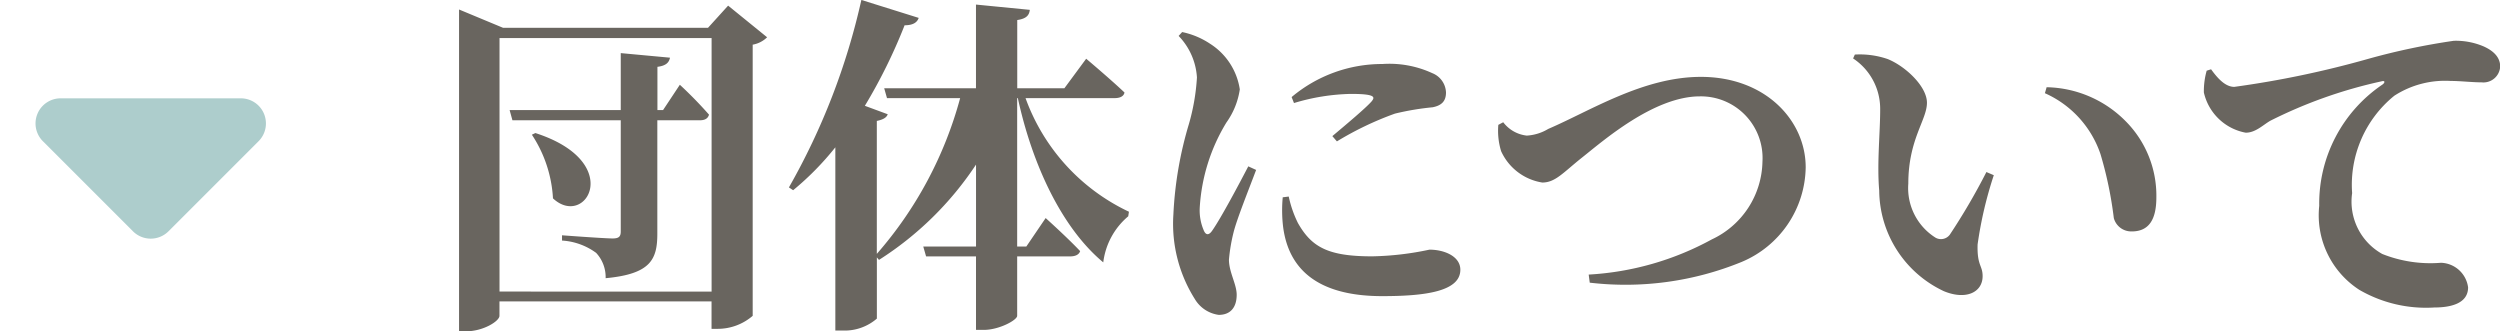
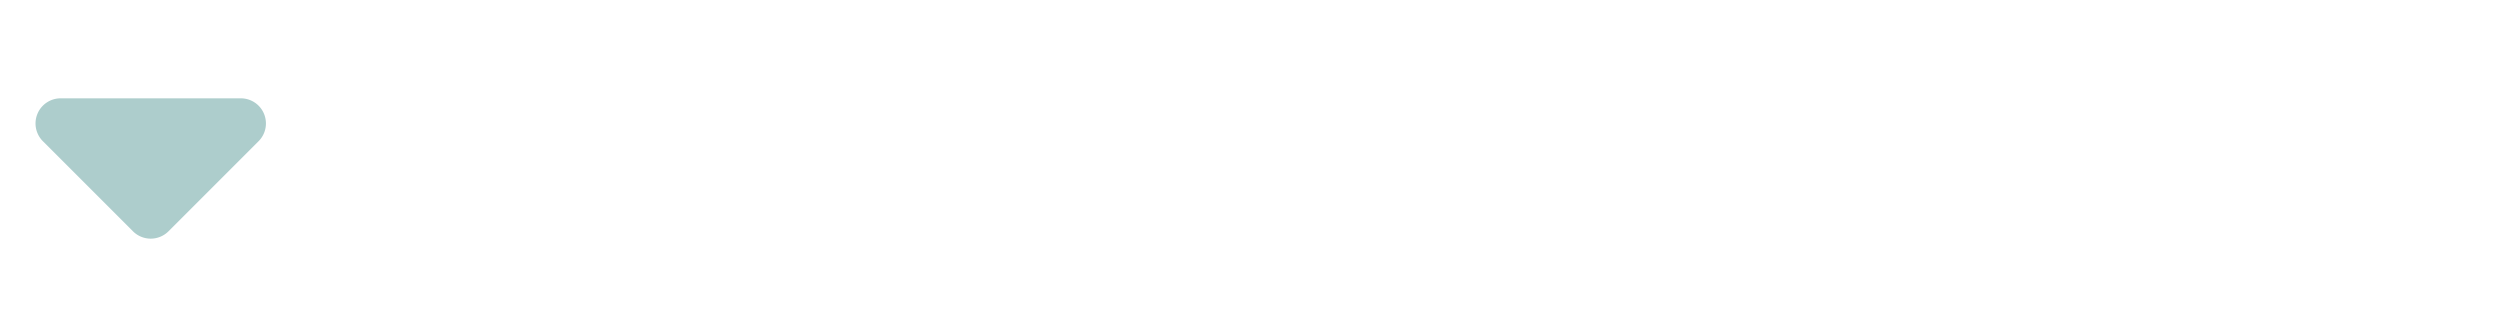
<svg xmlns="http://www.w3.org/2000/svg" width="99.516" height="13.188" viewBox="0 0 99.516 13.188">
  <g id="グループ_5999" data-name="グループ 5999" transform="translate(-266 84.914)">
-     <path id="団体について" d="M-14445.828,2116.448a5.1,5.1,0,0,1,.84,2.534c1.3,1.218,2.885-1.442-.7-2.6Zm5.222-.98h-.224v-1.722c.336-.042.462-.168.5-.364l-1.96-.182v2.268h-4.424l.112.406h4.312v4.424c0,.2-.07.28-.322.28-.336,0-2.016-.126-2.016-.126v.21a2.554,2.554,0,0,1,1.358.49,1.417,1.417,0,0,1,.378,1.008c1.806-.168,2.058-.756,2.058-1.778v-4.508h1.694c.2,0,.321-.07.363-.224a16.238,16.238,0,0,0-1.161-1.19Zm-6.51,7.224V2112.6h8.442v10.094Zm9.1-11.382-.8.882h-8.161l-1.75-.728v12.81h.279c.687,0,1.33-.406,1.33-.616v-.574h8.442v1.092h.252a2.134,2.134,0,0,0,1.386-.518v-10.794a1.085,1.085,0,0,0,.574-.294Zm15.386,3.682c.21,0,.364-.07.392-.224-.56-.532-1.525-1.344-1.525-1.344l-.868,1.176h-1.876v-2.716c.378-.056.476-.2.5-.406l-2.143-.21v3.332h-3.653l.111.392h2.912a15.565,15.565,0,0,1-3.317,6.2V2115.9c.266-.056.392-.14.434-.266l-.91-.336a21.356,21.356,0,0,0,1.582-3.206c.336,0,.5-.112.561-.294l-2.282-.714a26.887,26.887,0,0,1-2.884,7.462l.168.112a11.422,11.422,0,0,0,1.68-1.708v7.294h.308a1.961,1.961,0,0,0,1.345-.476v-2.436l.084.1a12.98,12.98,0,0,0,3.863-3.794v3.262h-2.1l.112.392h1.987v2.926h.309c.616,0,1.33-.392,1.33-.56v-2.366h2.114c.2,0,.35-.07.392-.21-.5-.532-1.372-1.316-1.372-1.316l-.77,1.134h-.364v-5.908h.027c.574,2.646,1.75,5.166,3.4,6.538a2.848,2.848,0,0,1,.994-1.834l.028-.182a8,8,0,0,1-4.116-4.522Zm5.32,2.716c-.364.7-1.078,2.044-1.429,2.548-.14.21-.266.2-.35-.014a2.015,2.015,0,0,1-.154-.882,7.318,7.318,0,0,1,1.064-3.4,3.024,3.024,0,0,0,.531-1.316,2.608,2.608,0,0,0-1.189-1.82,3.171,3.171,0,0,0-1.106-.462l-.14.154a2.61,2.61,0,0,1,.729,1.652,8.43,8.43,0,0,1-.322,1.862,14.905,14.905,0,0,0-.616,3.6,5.608,5.608,0,0,0,.854,3.36,1.308,1.308,0,0,0,.952.63c.462,0,.714-.294.714-.8,0-.42-.308-.9-.308-1.4a6.968,6.968,0,0,1,.182-1.078c.126-.518.616-1.736.9-2.492Zm1.371,1.232a5.559,5.559,0,0,0,.015,1.176c.21,1.624,1.3,2.758,3.948,2.758,1.693,0,3.107-.182,3.107-1.05,0-.532-.63-.8-1.231-.8a11.808,11.808,0,0,1-2.282.266c-1.75,0-2.408-.364-2.954-1.33a4.438,4.438,0,0,1-.364-1.05Zm.448-3.752a8.319,8.319,0,0,1,2.269-.364c1.021,0,.952.14.812.308-.238.266-.937.854-1.554,1.372l.182.21a12.634,12.634,0,0,1,2.311-1.106,10.756,10.756,0,0,1,1.5-.252c.35-.07.531-.238.531-.588a.862.862,0,0,0-.546-.77,4.08,4.08,0,0,0-1.987-.364,5.6,5.6,0,0,0-3.612,1.316Zm8.134.868a2.758,2.758,0,0,0,.112,1.05,2.173,2.173,0,0,0,1.638,1.246c.519,0,.826-.392,1.582-.994.8-.63,2.843-2.436,4.69-2.436a2.454,2.454,0,0,1,2.492,2.6,3.487,3.487,0,0,1-2.017,3.094,11.541,11.541,0,0,1-4.9,1.4l.042.322a12.212,12.212,0,0,0,6.048-.826,4.145,4.145,0,0,0,2.548-3.766c0-1.862-1.6-3.6-4.172-3.6-2.3,0-4.41,1.358-6.076,2.072a1.867,1.867,0,0,1-.854.266,1.362,1.362,0,0,1-.938-.532Zm15.162,2.632a4.46,4.46,0,0,0,2.576,3.99c.882.364,1.54.042,1.54-.6,0-.434-.224-.406-.2-1.26a15.7,15.7,0,0,1,.645-2.758l-.294-.126a25.213,25.213,0,0,1-1.456,2.492.439.439,0,0,1-.561.126,2.329,2.329,0,0,1-1.092-2.156c0-1.764.742-2.534.742-3.22,0-.644-.84-1.442-1.554-1.736a3.4,3.4,0,0,0-1.316-.182l-.07.154a2.4,2.4,0,0,1,1.078,1.988C-14392.152,2116.35-14392.292,2117.582-14392.194,2118.688Zm8.807-1.47a15.234,15.234,0,0,1,.531,2.548.718.718,0,0,0,.715.532c.686,0,.979-.476.979-1.358a4.2,4.2,0,0,0-1.231-3.038,4.534,4.534,0,0,0-3.137-1.344l-.069.238A4.084,4.084,0,0,1-14383.388,2117.218Zm4.228-3.318a2.994,2.994,0,0,0-.112.868,2.1,2.1,0,0,0,1.666,1.6c.393,0,.687-.308.98-.476a18.66,18.66,0,0,1,4.424-1.568c.141-.042.154.042.042.126a5.714,5.714,0,0,0-2.52,4.83,3.534,3.534,0,0,0,1.6,3.346,5.294,5.294,0,0,0,2.982.7c.644,0,1.344-.154,1.344-.8a1.125,1.125,0,0,0-1.078-.98,5.176,5.176,0,0,1-2.338-.35,2.384,2.384,0,0,1-1.2-2.422,4.563,4.563,0,0,1,1.68-3.878,3.726,3.726,0,0,1,2.24-.588c.392,0,.854.056,1.232.056a.668.668,0,0,0,.741-.63c0-.378-.279-.63-.657-.8a2.821,2.821,0,0,0-1.19-.224,27.008,27.008,0,0,0-3.388.714,38.792,38.792,0,0,1-5.349,1.12c-.363,0-.672-.35-.924-.7Z" transform="translate(14733 -2196)" fill="#69655f" />
    <g id="コンポーネント_198_2" data-name="コンポーネント 198 – 2" transform="translate(266 -81)">
      <path id="多角形_35" data-name="多角形 35" d="M5.293.707a1,1,0,0,1,1.414,0l3.586,3.586A1,1,0,0,1,9.586,6H2.414a1,1,0,0,1-.707-1.707Z" transform="translate(12 6) rotate(180)" fill="#adcdcc" />
    </g>
  </g>
</svg>